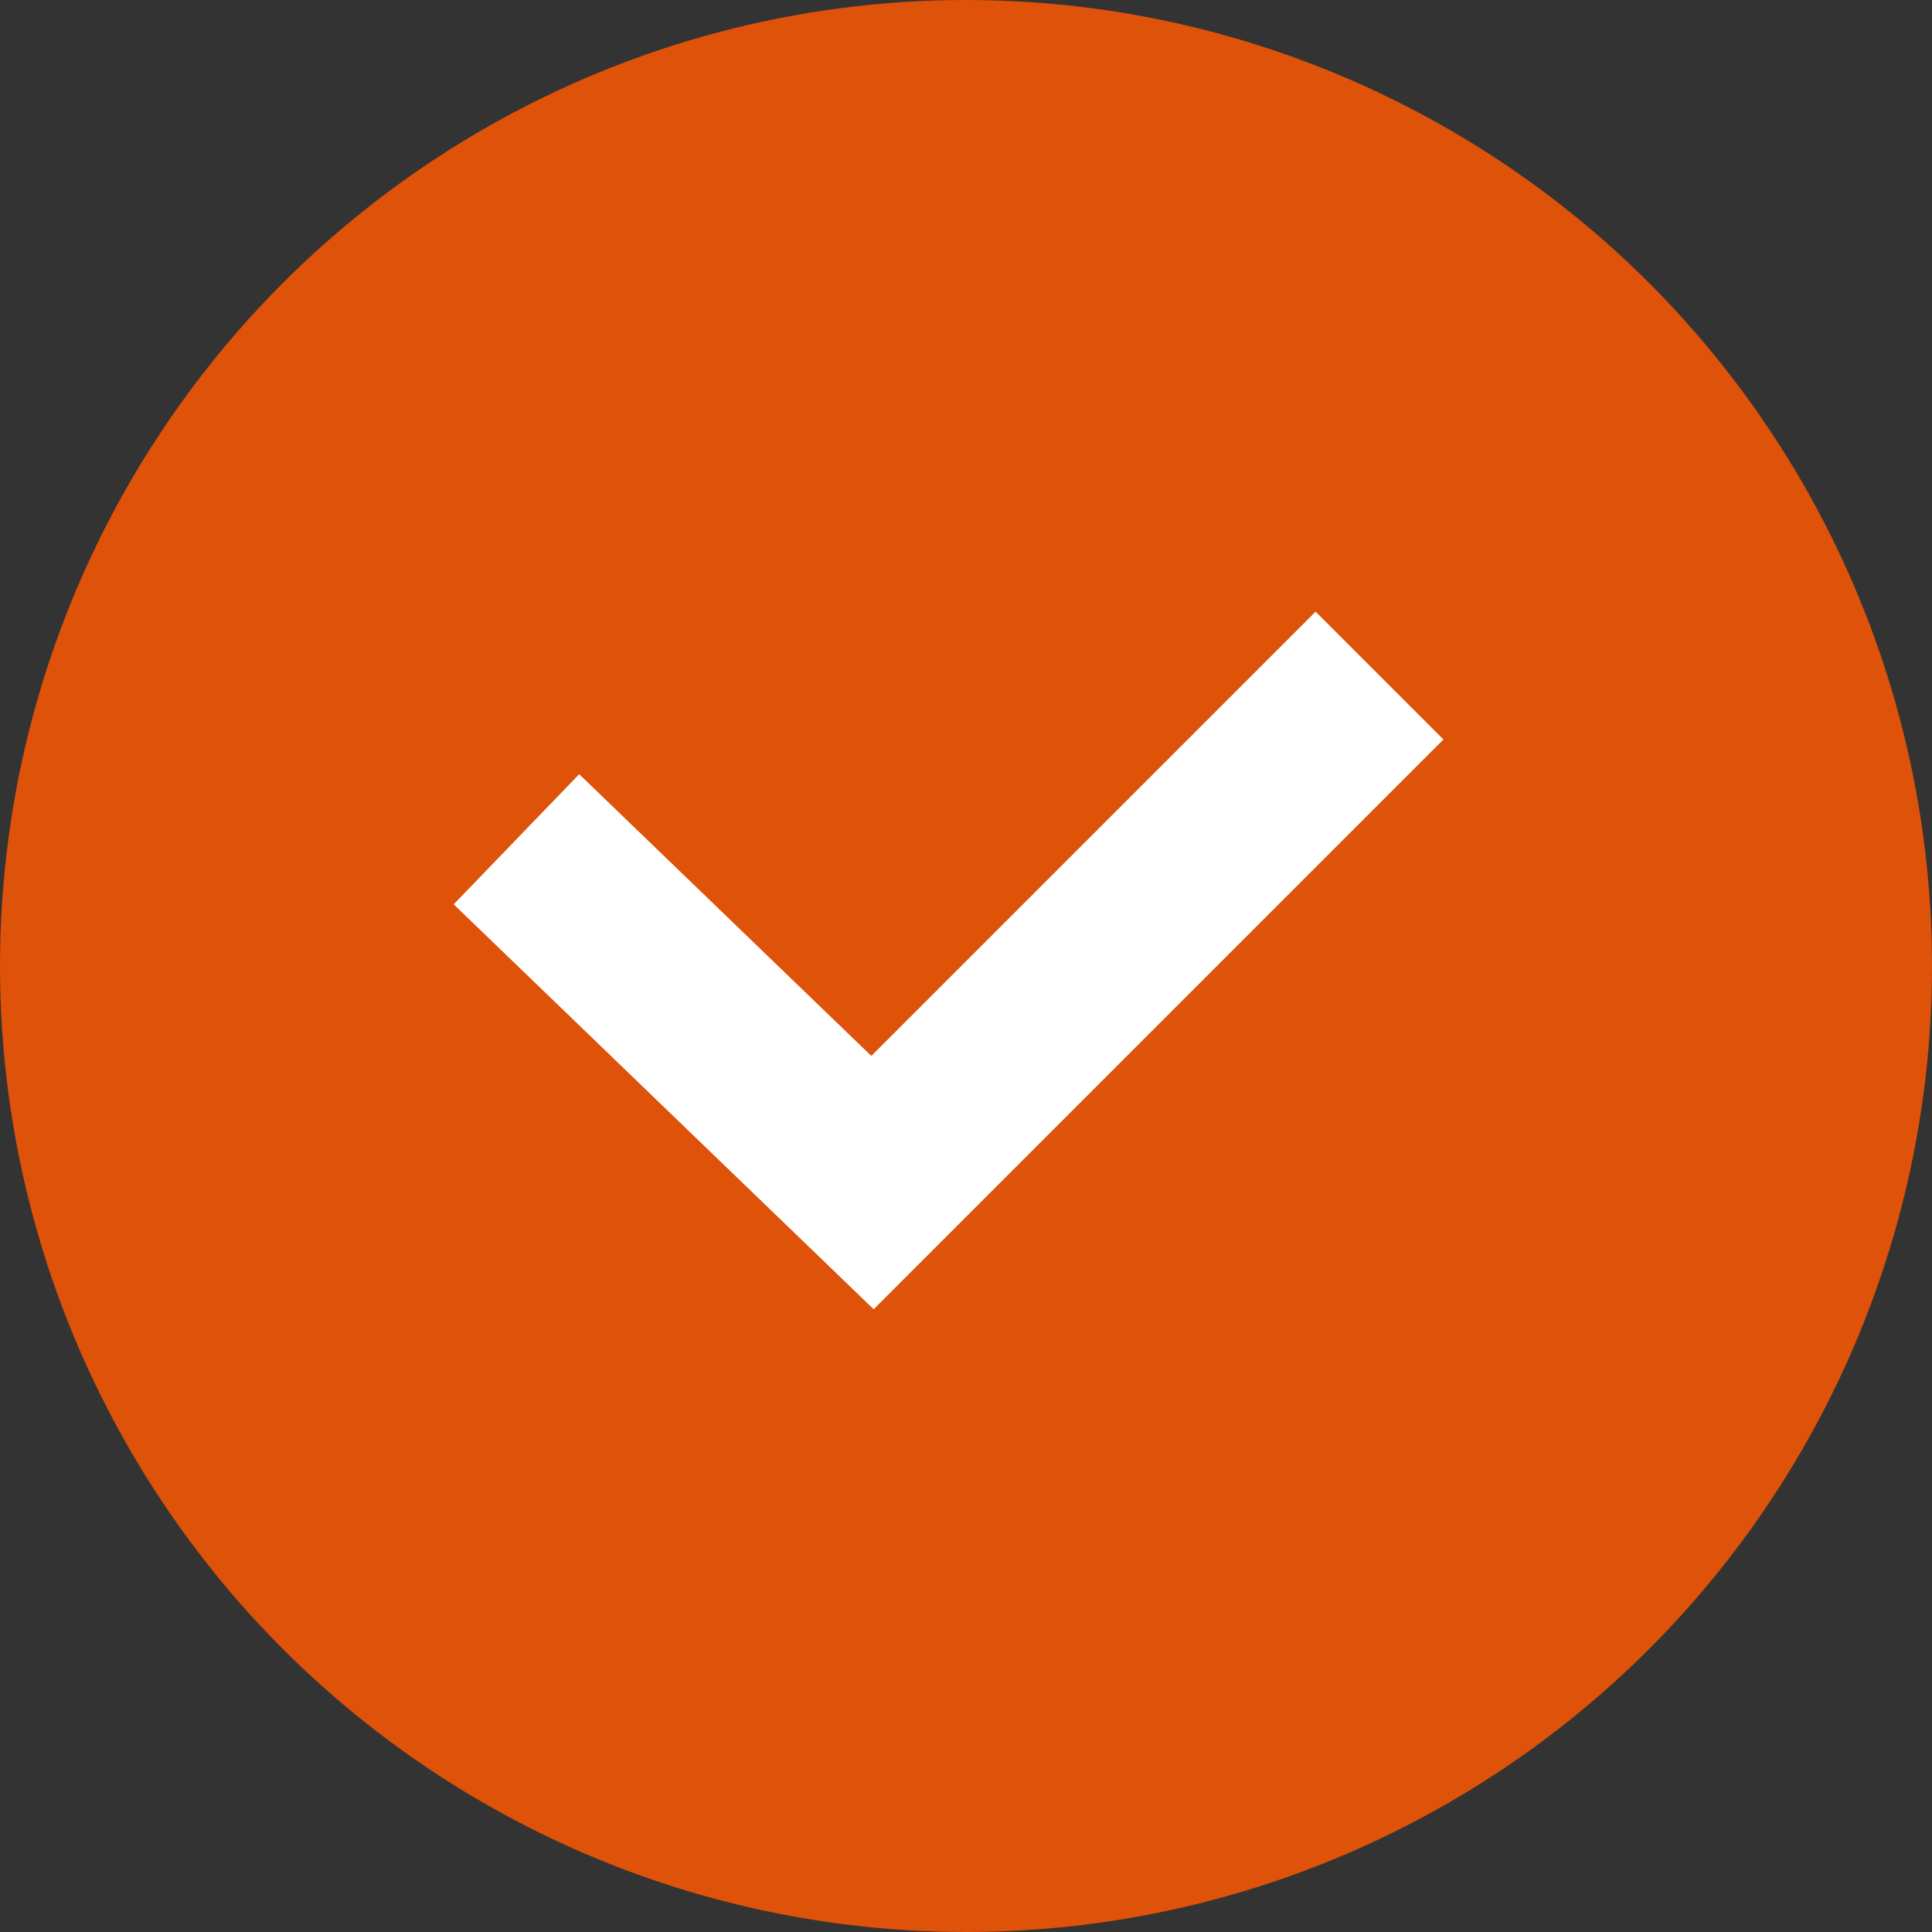
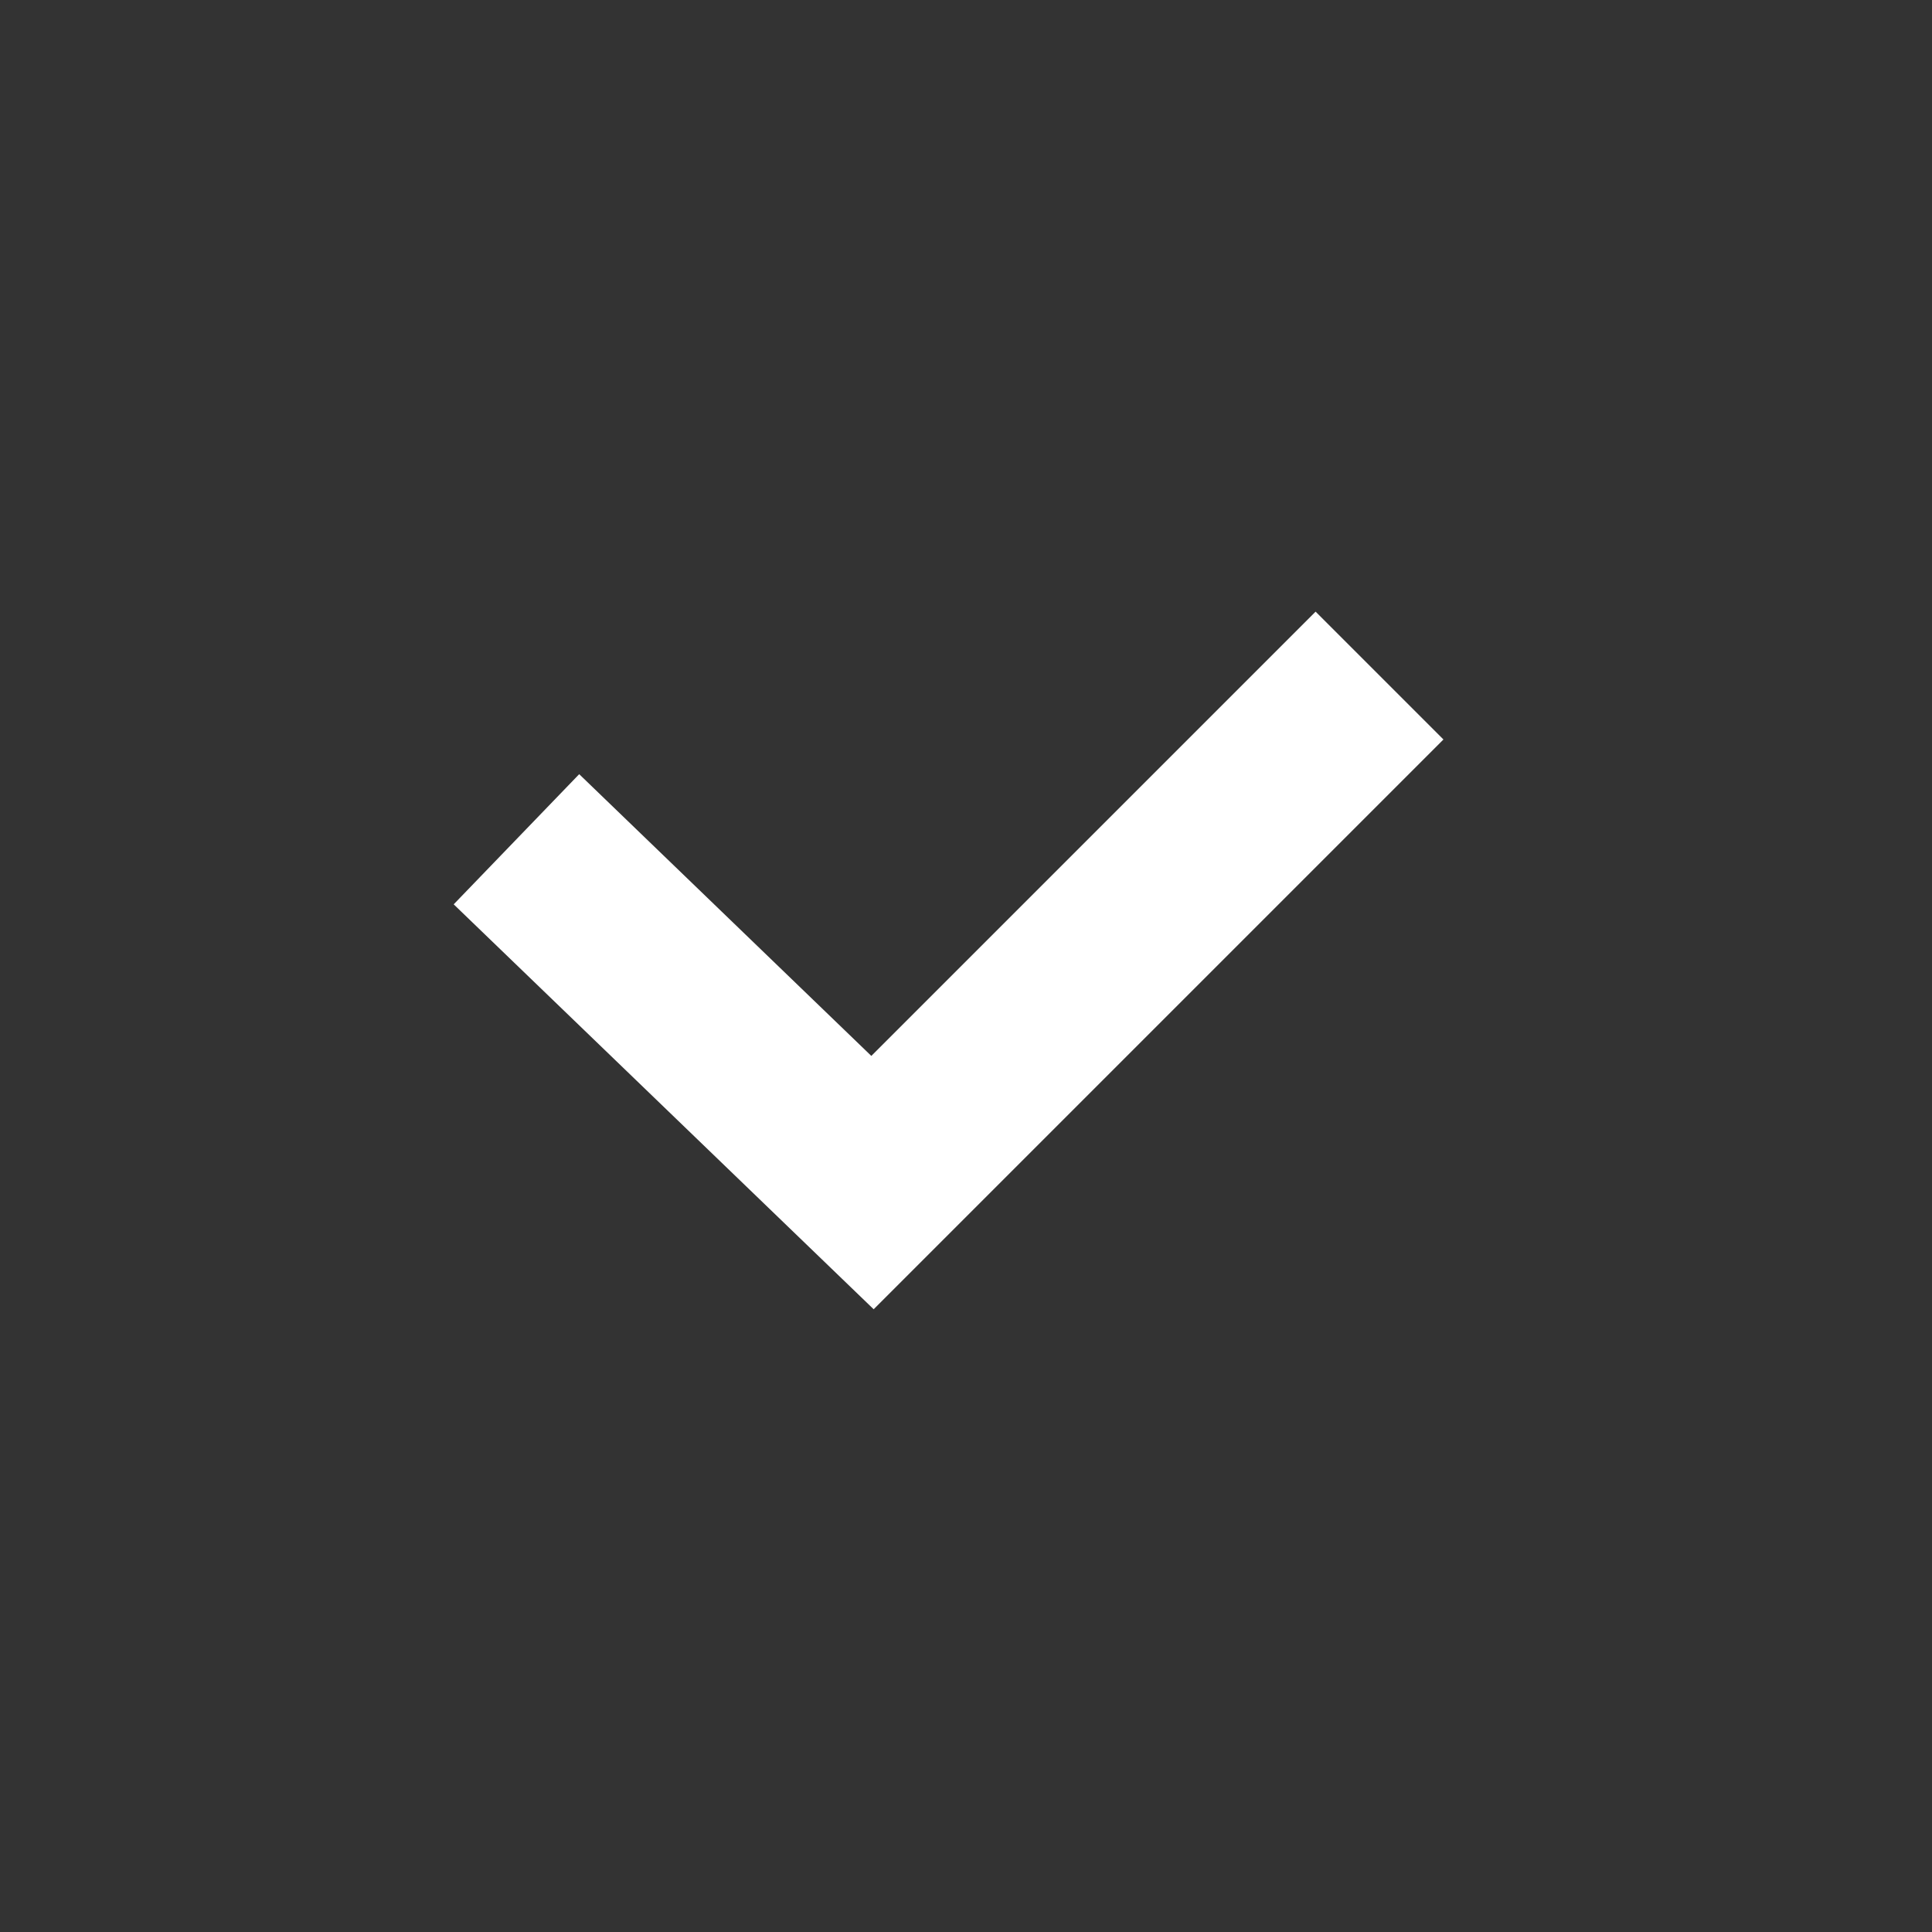
<svg xmlns="http://www.w3.org/2000/svg" width="24" height="24" viewBox="0 0 24 24">
  <rect x="0" y="0" width="24" height="24" fill="#333333" stroke="none" />
  <g id="チェックアイコン" transform="translate(-423 -3577.801)">
-     <circle id="楕円形_169" data-name="楕円形 169" cx="12" cy="12" r="12" transform="translate(423 3577.801)" fill="#de5209" />
    <path id="パス_50442" data-name="パス 50442" d="M436.265,3601.116l-5.217-5.03,1.559-1.617,3.629,3.5,5.519-5.519,1.588,1.588Z" transform="translate(-2.412 -7.051)" fill="#fff" />
  </g>
</svg>